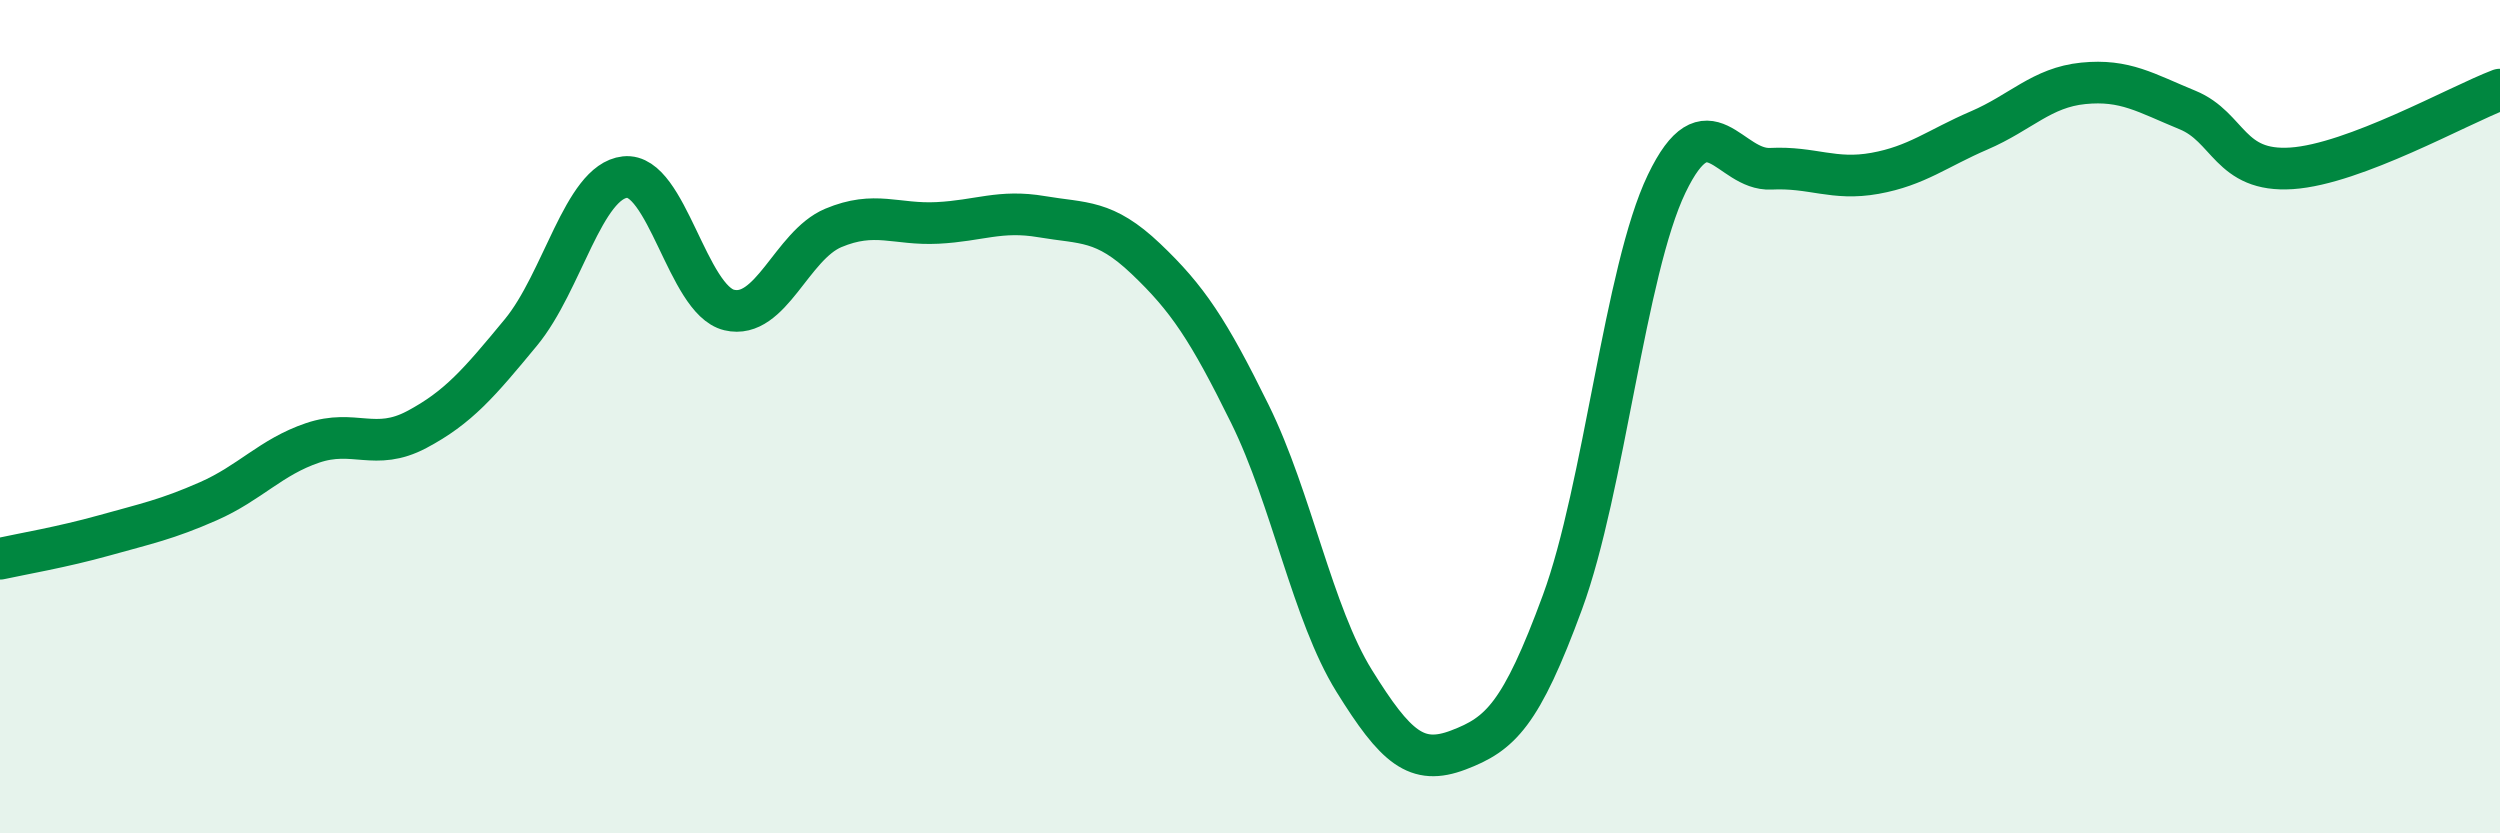
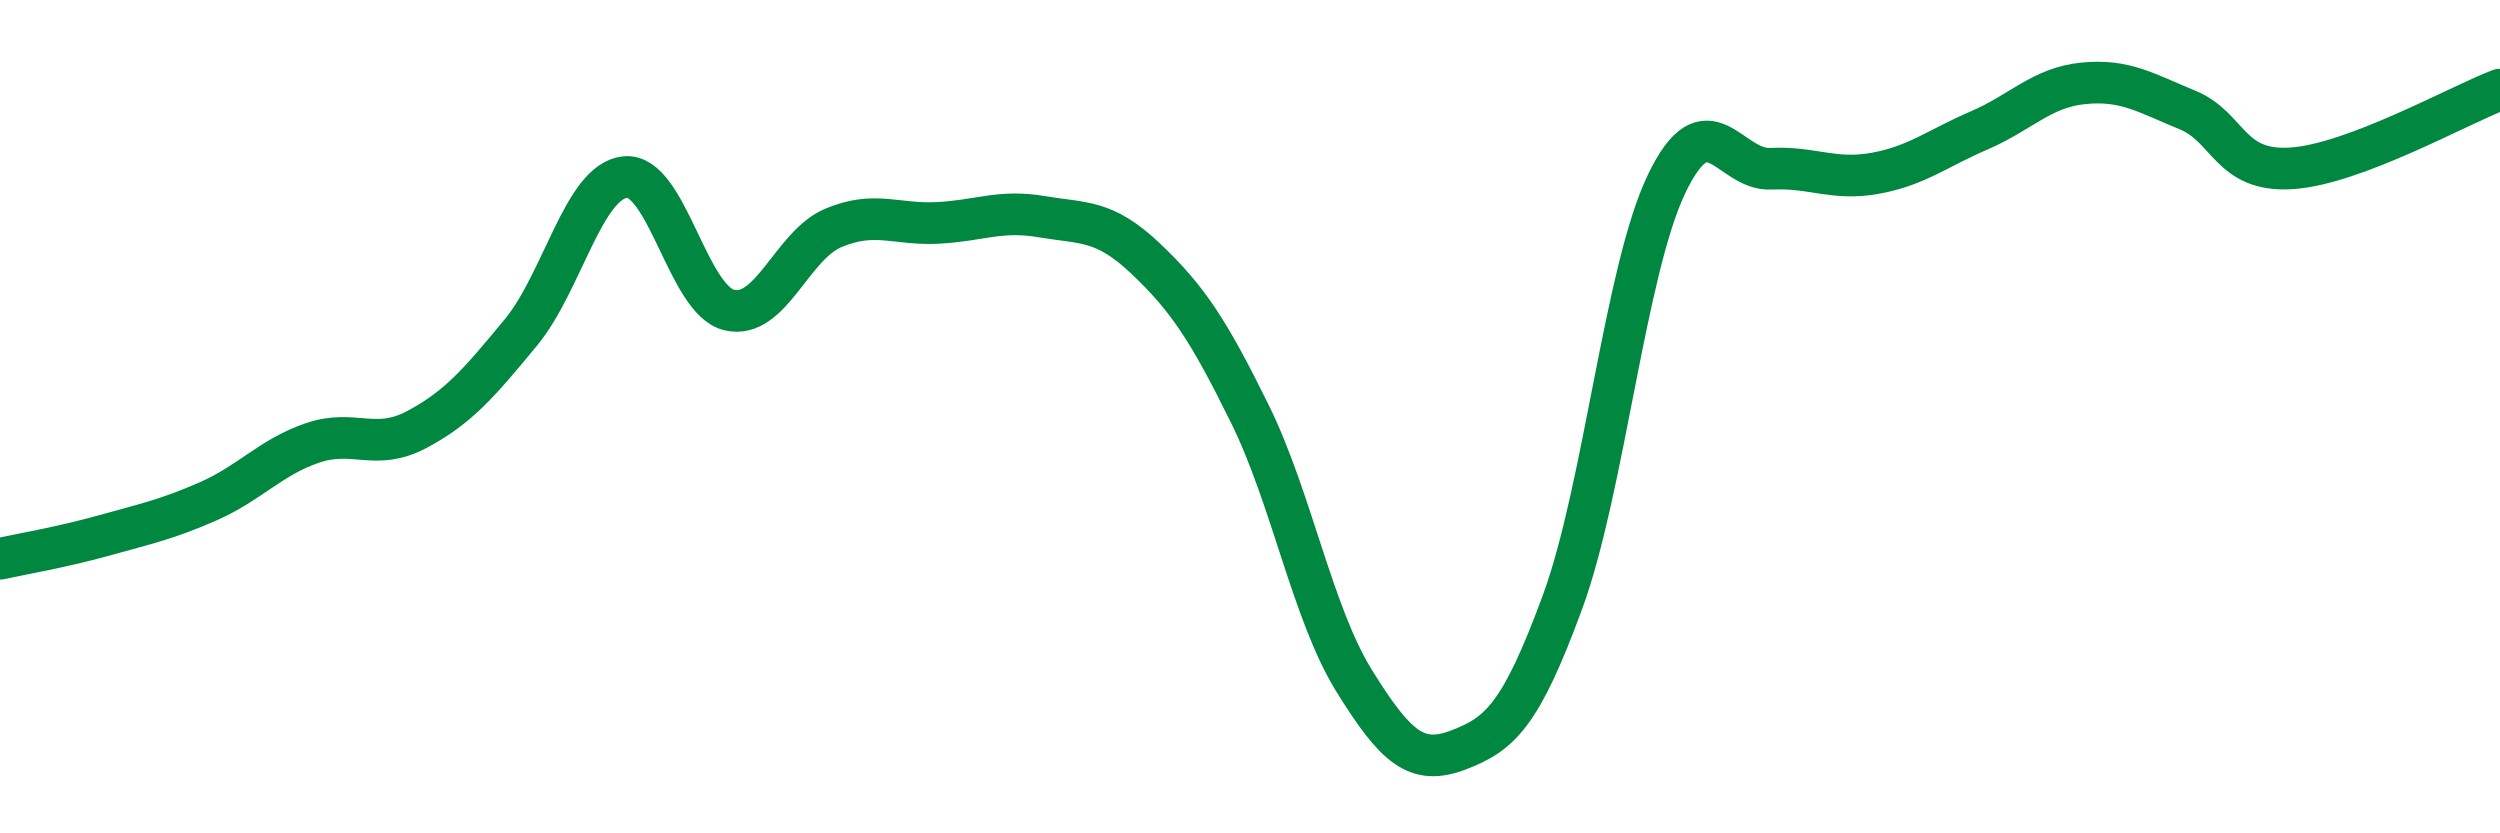
<svg xmlns="http://www.w3.org/2000/svg" width="60" height="20" viewBox="0 0 60 20">
-   <path d="M 0,13.41 C 0.5,13.3 1.5,13.13 2.5,12.85 C 3.5,12.57 4,12.47 5,12.03 C 6,11.59 6.5,10.97 7.5,10.63 C 8.5,10.29 9,10.84 10,10.31 C 11,9.78 11.5,9.19 12.5,7.98 C 13.5,6.77 14,4.36 15,4.25 C 16,4.14 16.5,7.2 17.5,7.44 C 18.5,7.68 19,5.89 20,5.47 C 21,5.05 21.5,5.4 22.5,5.35 C 23.5,5.3 24,5.03 25,5.2 C 26,5.37 26.5,5.26 27.5,6.21 C 28.5,7.16 29,7.91 30,9.94 C 31,11.97 31.5,14.73 32.5,16.34 C 33.5,17.95 34,18.38 35,18 C 36,17.62 36.5,17.17 37.5,14.45 C 38.5,11.73 39,6.49 40,4.41 C 41,2.33 41.5,4.1 42.5,4.05 C 43.5,4 44,4.34 45,4.16 C 46,3.98 46.5,3.56 47.5,3.13 C 48.5,2.7 49,2.1 50,2 C 51,1.9 51.5,2.23 52.5,2.64 C 53.5,3.05 53.5,4.14 55,4.04 C 56.5,3.94 59,2.53 60,2.15L60 20L0 20Z" fill="#008740" opacity="0.1" stroke-linecap="round" stroke-linejoin="round" />
  <path d="M 0,13.41 C 0.5,13.3 1.5,13.13 2.5,12.85 C 3.5,12.57 4,12.47 5,12.03 C 6,11.59 6.5,10.97 7.5,10.63 C 8.5,10.29 9,10.84 10,10.31 C 11,9.78 11.5,9.19 12.5,7.98 C 13.5,6.77 14,4.36 15,4.25 C 16,4.14 16.5,7.2 17.5,7.44 C 18.5,7.68 19,5.89 20,5.47 C 21,5.05 21.5,5.4 22.5,5.35 C 23.5,5.3 24,5.03 25,5.2 C 26,5.37 26.5,5.26 27.5,6.21 C 28.5,7.16 29,7.91 30,9.94 C 31,11.97 31.5,14.73 32.5,16.34 C 33.5,17.95 34,18.38 35,18 C 36,17.62 36.5,17.17 37.5,14.45 C 38.5,11.73 39,6.49 40,4.41 C 41,2.33 41.5,4.1 42.5,4.05 C 43.5,4 44,4.34 45,4.16 C 46,3.98 46.5,3.56 47.5,3.13 C 48.5,2.7 49,2.1 50,2 C 51,1.9 51.5,2.23 52.5,2.64 C 53.5,3.05 53.5,4.14 55,4.04 C 56.5,3.94 59,2.53 60,2.15" stroke="#008740" stroke-width="1" fill="none" stroke-linecap="round" stroke-linejoin="round" />
</svg>